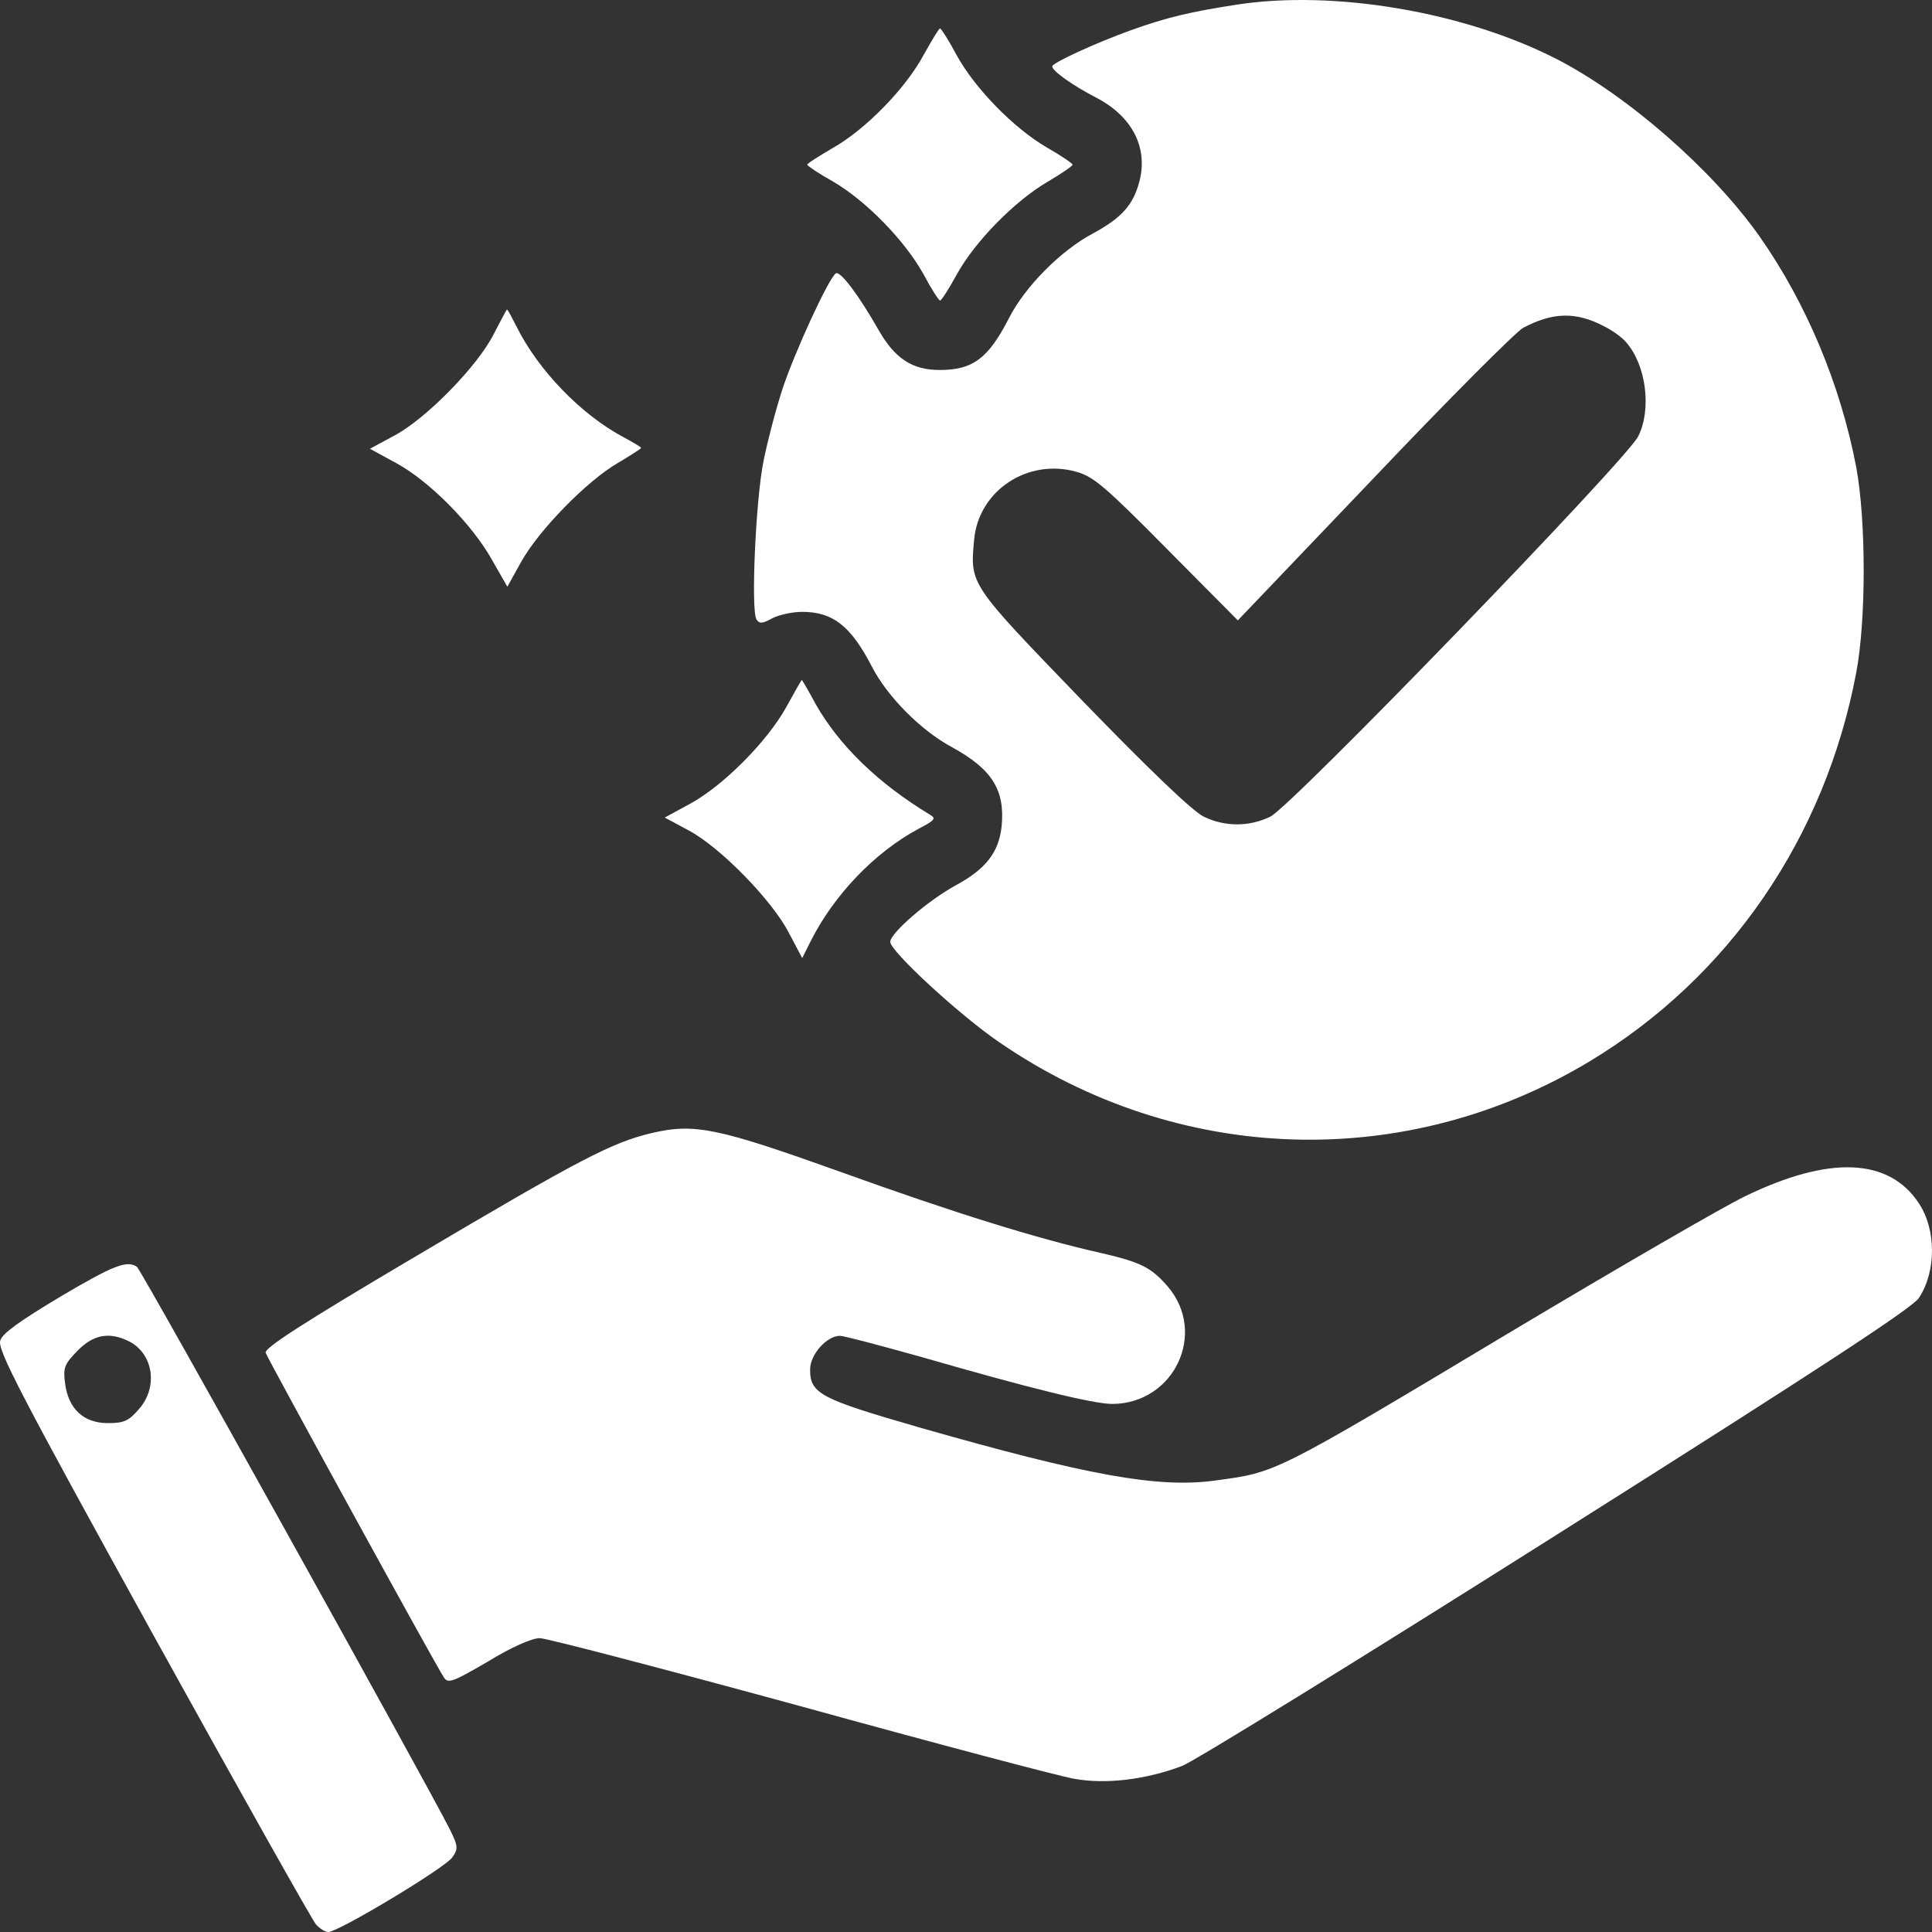
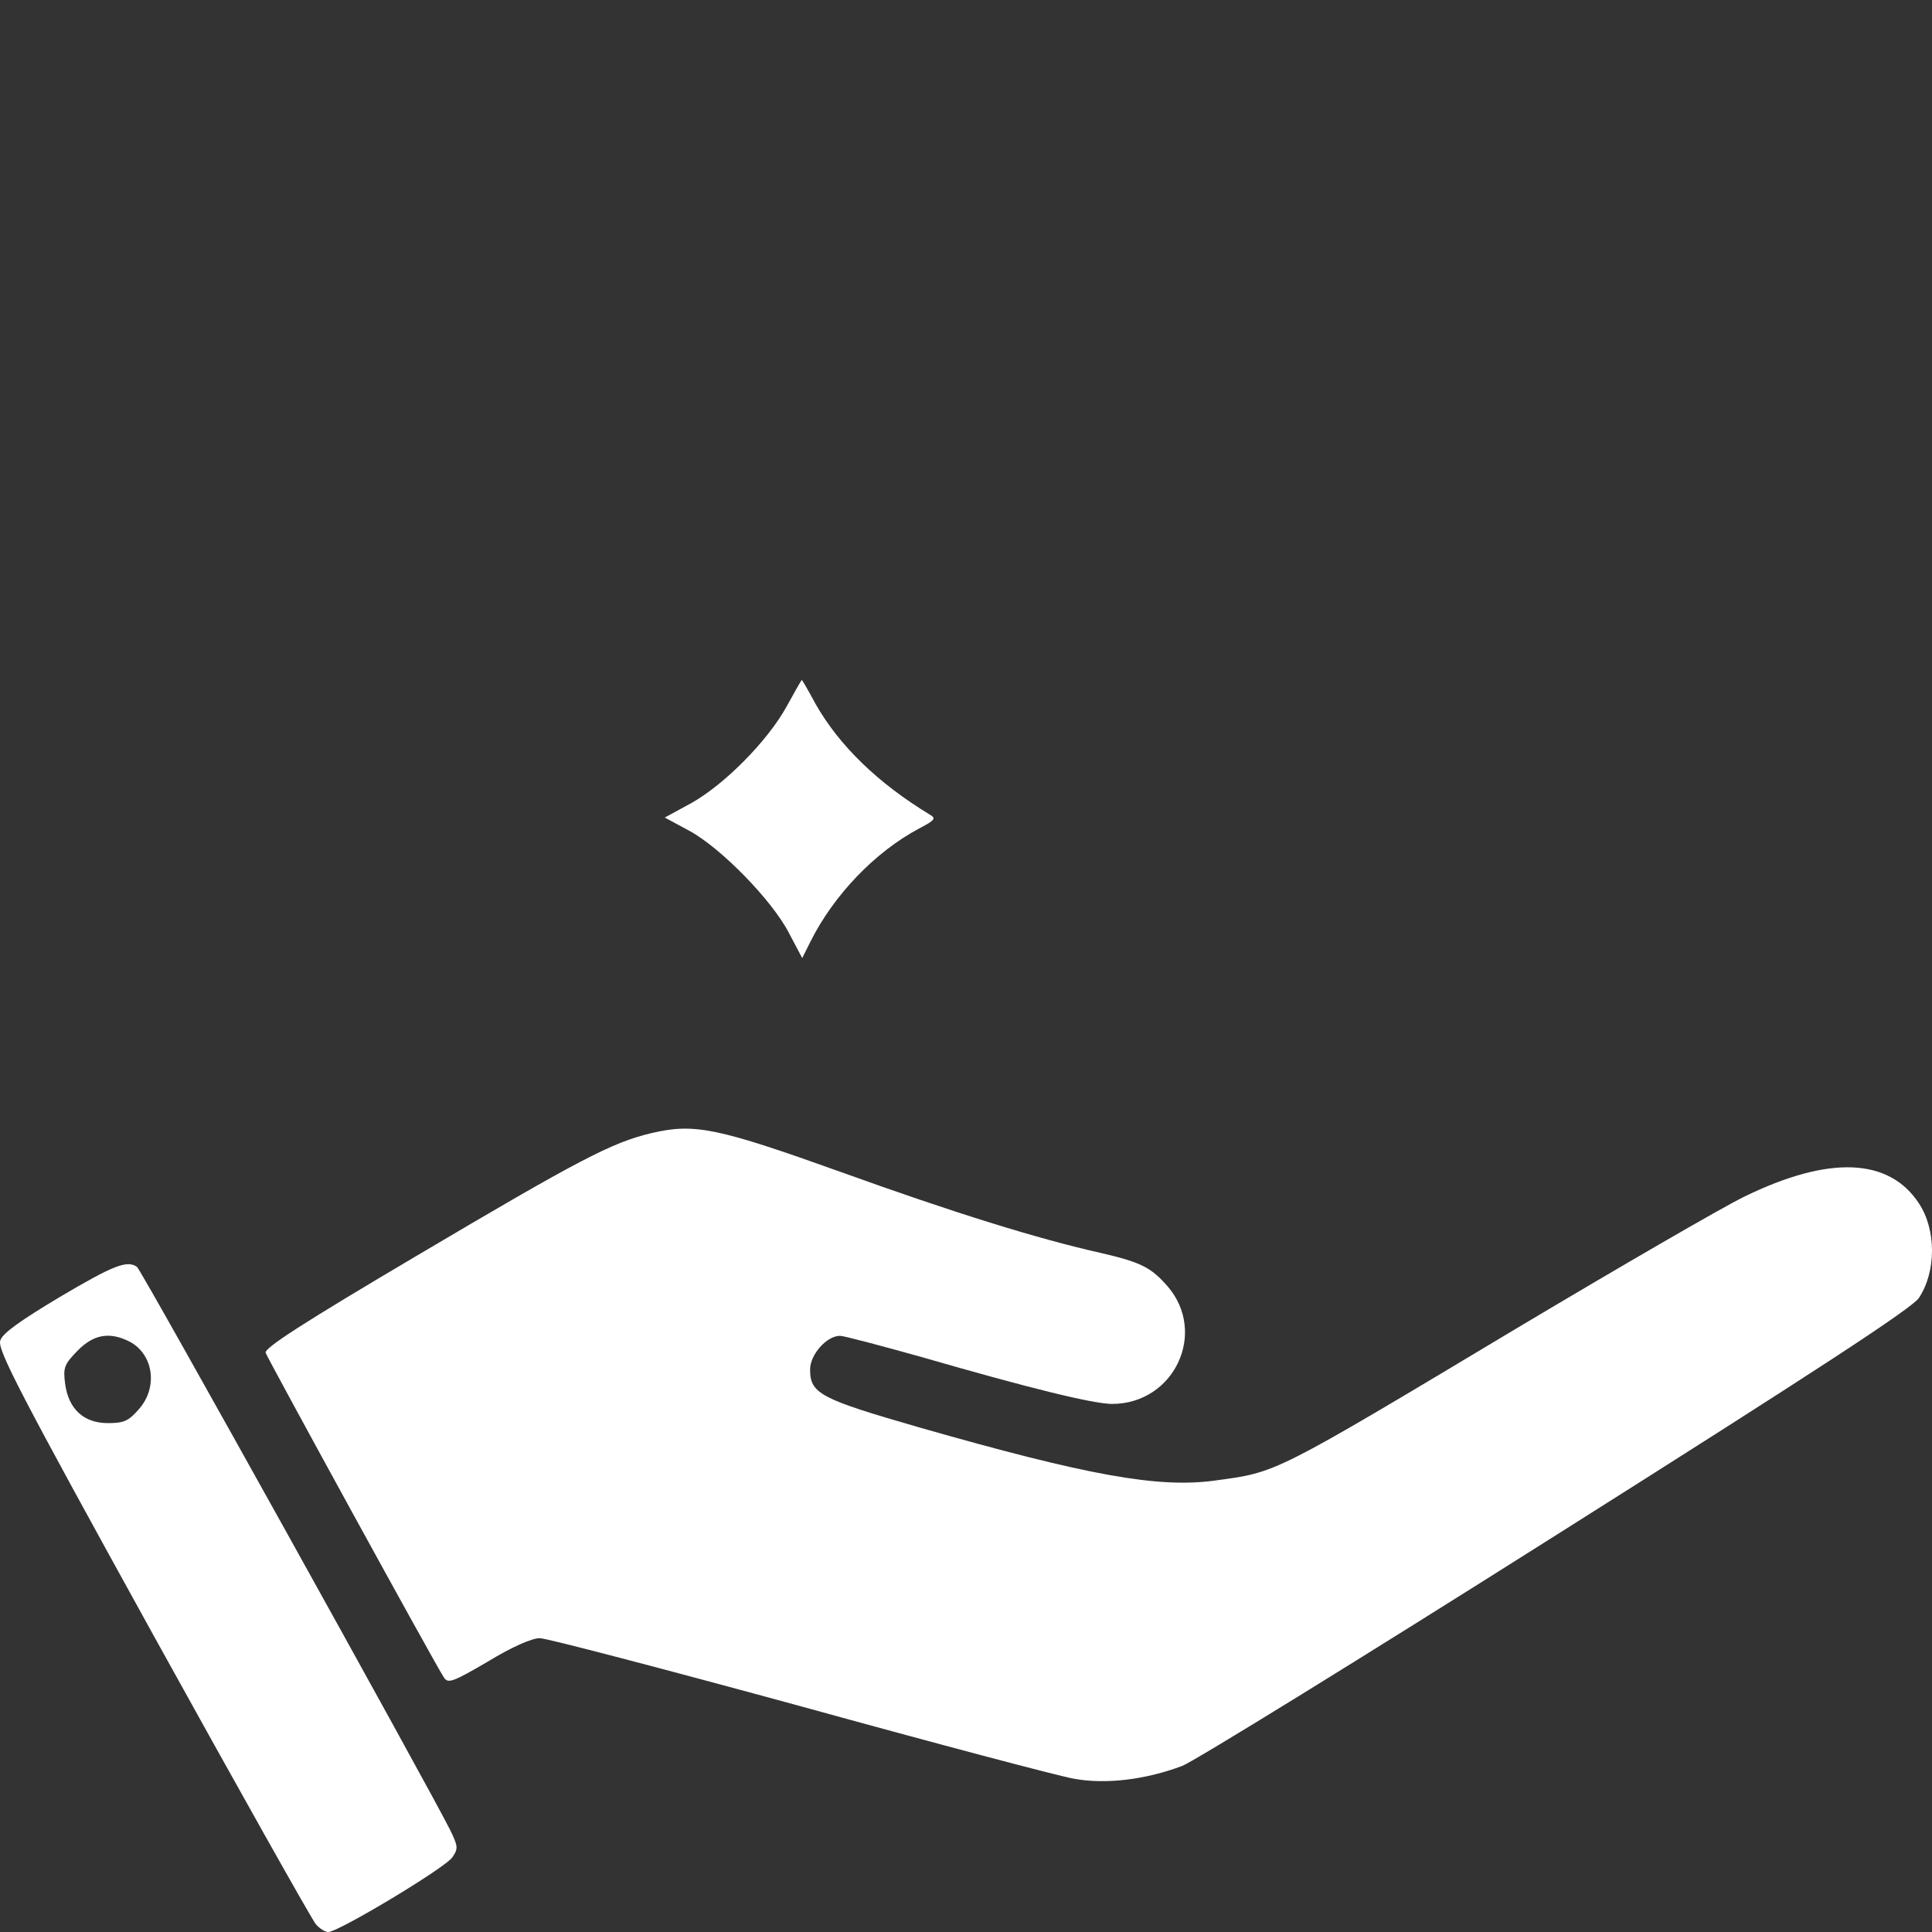
<svg xmlns="http://www.w3.org/2000/svg" width="133" height="133" viewBox="0 0 133 133" fill="none">
  <rect x="0" y="0" width="133" height="133" fill="#333333" stroke="none" />
-   <path d="M85.157 0.317C81.927 0.815 80.326 1.196 77.867 2.076C75.351 2.984 72.435 4.333 72.435 4.567C72.435 4.89 73.893 5.916 75.494 6.737C77.953 8.027 79.039 10.167 78.439 12.483C78.01 14.124 77.21 15.004 75.208 16.088C73.007 17.261 70.549 19.753 69.462 21.893C68.033 24.678 66.975 25.47 64.688 25.47C62.83 25.47 61.629 24.707 60.514 22.773C59.113 20.31 57.855 18.639 57.541 18.815C57.055 19.137 54.711 24.209 53.853 26.818C53.395 28.225 52.824 30.424 52.566 31.714C52.023 34.352 51.68 42.062 52.08 42.649C52.28 42.942 52.481 42.942 53.167 42.561C53.624 42.326 54.539 42.121 55.225 42.121C57.341 42.121 58.57 43.088 60.028 45.903C61.086 47.955 63.401 50.3 65.546 51.443C68.319 52.968 69.205 54.404 68.948 56.925C68.747 58.684 67.861 59.828 65.803 60.942C63.916 61.968 61.286 64.225 61.286 64.841C61.286 65.486 66.089 69.912 68.805 71.759C81.098 80.202 96.764 80.701 109.457 73.049C119.035 67.274 125.638 57.658 127.783 46.313C128.469 42.707 128.469 35.847 127.783 32.154C126.696 26.466 124.352 20.867 121.121 16.264C117.891 11.691 112.059 6.59 107.17 4.069C100.824 0.815 91.847 -0.709 85.157 0.317ZM110.401 22.45C111.001 22.743 111.687 23.242 111.945 23.564C113.317 25.118 113.717 28.167 112.774 30.043C111.945 31.684 88.845 55.577 87.444 56.222C85.986 56.925 84.328 56.925 82.87 56.222C82.127 55.87 79.154 53.026 74.522 48.248C66.689 40.127 66.775 40.274 67.061 37.137C67.375 33.766 70.749 31.538 74.093 32.476C75.266 32.798 76.095 33.502 80.326 37.782L85.214 42.707L94.591 32.886C99.737 27.463 104.369 22.831 104.855 22.567C106.913 21.483 108.485 21.453 110.401 22.45Z" fill="white" />
  <path d="M44.847 78.004C42.132 78.648 39.93 79.792 28.638 86.476C20.805 91.108 18.174 92.808 18.289 93.13C18.46 93.6 29.982 114.619 30.553 115.469C30.839 115.909 31.125 115.821 33.584 114.384C35.213 113.388 36.614 112.772 37.157 112.772C37.615 112.772 45.677 114.883 55.025 117.433C64.373 120.013 72.893 122.27 73.922 122.446C76.123 122.857 78.896 122.505 81.384 121.567C82.213 121.244 93.82 114.091 107.17 105.648C125.038 94.362 131.642 90.052 132.1 89.349C133.3 87.531 133.3 84.658 132.1 82.841C130.041 79.704 125.924 79.528 120.092 82.372C118.634 83.075 111.602 87.15 104.426 91.43C87.501 101.573 87.93 101.339 83.614 101.925C79.725 102.453 74.865 101.573 63.373 98.29C56.454 96.297 55.768 95.945 55.768 94.274C55.768 93.248 56.912 91.958 57.827 91.958C58.084 91.958 60.628 92.632 63.459 93.424C70.863 95.564 75.266 96.648 76.581 96.648C80.84 96.619 83.127 91.753 80.383 88.557C79.239 87.238 78.525 86.886 75.723 86.241C71.435 85.274 65.746 83.515 57.941 80.701C49.422 77.652 47.821 77.3 44.847 78.004Z" fill="white" />
  <path d="M4.109 89.29C1.422 90.903 0.164 91.782 0.021 92.28C-0.208 92.867 1.336 95.857 10.513 112.479C16.43 123.179 21.491 132.179 21.748 132.472C22.005 132.765 22.377 133 22.606 133C23.292 133 30.725 128.544 31.154 127.84C31.554 127.254 31.525 127.078 30.982 125.964C29.438 122.886 9.712 87.385 9.426 87.209C8.74 86.74 7.825 87.091 4.109 89.29ZM8.94 92.368C10.57 93.248 10.884 95.505 9.569 97C8.855 97.821 8.54 97.968 7.425 97.968C5.767 97.968 4.709 97 4.481 95.241C4.338 94.156 4.423 93.922 5.338 92.984C6.453 91.841 7.568 91.665 8.94 92.368Z" fill="white" />
  <path d="M54.139 48.658C52.824 51.033 49.85 54.023 47.592 55.284L45.762 56.281L47.449 57.189C49.622 58.362 53.167 61.997 54.31 64.225L55.225 65.955L55.797 64.811C57.398 61.616 60.228 58.655 63.258 57.043C64.373 56.456 64.459 56.339 64.002 56.075C60.428 53.906 57.77 51.326 56.14 48.453C55.654 47.544 55.225 46.812 55.197 46.812C55.168 46.812 54.682 47.662 54.139 48.658Z" fill="white" />
-   <path d="M33.984 23.007C32.898 25.176 29.352 28.812 27.151 29.984L25.465 30.893L27.294 31.89C29.553 33.121 32.497 36.082 33.87 38.544L34.927 40.391L35.871 38.691C37.071 36.522 40.388 33.121 42.503 31.89C43.389 31.362 44.133 30.893 44.133 30.834C44.133 30.776 43.59 30.453 42.932 30.102C40.016 28.548 37.043 25.499 35.528 22.421C35.213 21.805 34.956 21.307 34.899 21.307C34.87 21.307 34.47 22.069 33.984 23.007Z" fill="white" />
-   <path d="M63.602 3.747C62.372 6.063 59.571 8.935 57.312 10.196C56.369 10.753 55.568 11.251 55.568 11.339C55.597 11.427 56.369 11.955 57.369 12.512C59.628 13.831 62.286 16.558 63.573 18.873C64.116 19.9 64.631 20.691 64.716 20.691C64.802 20.691 65.317 19.9 65.86 18.903C67.118 16.616 69.862 13.831 72.121 12.512C73.064 11.955 73.836 11.427 73.836 11.339C73.836 11.251 73.064 10.724 72.092 10.167C69.805 8.848 67.118 6.092 65.86 3.805C65.317 2.779 64.802 1.988 64.716 1.958C64.631 1.958 64.145 2.779 63.602 3.747Z" fill="white" />
</svg>